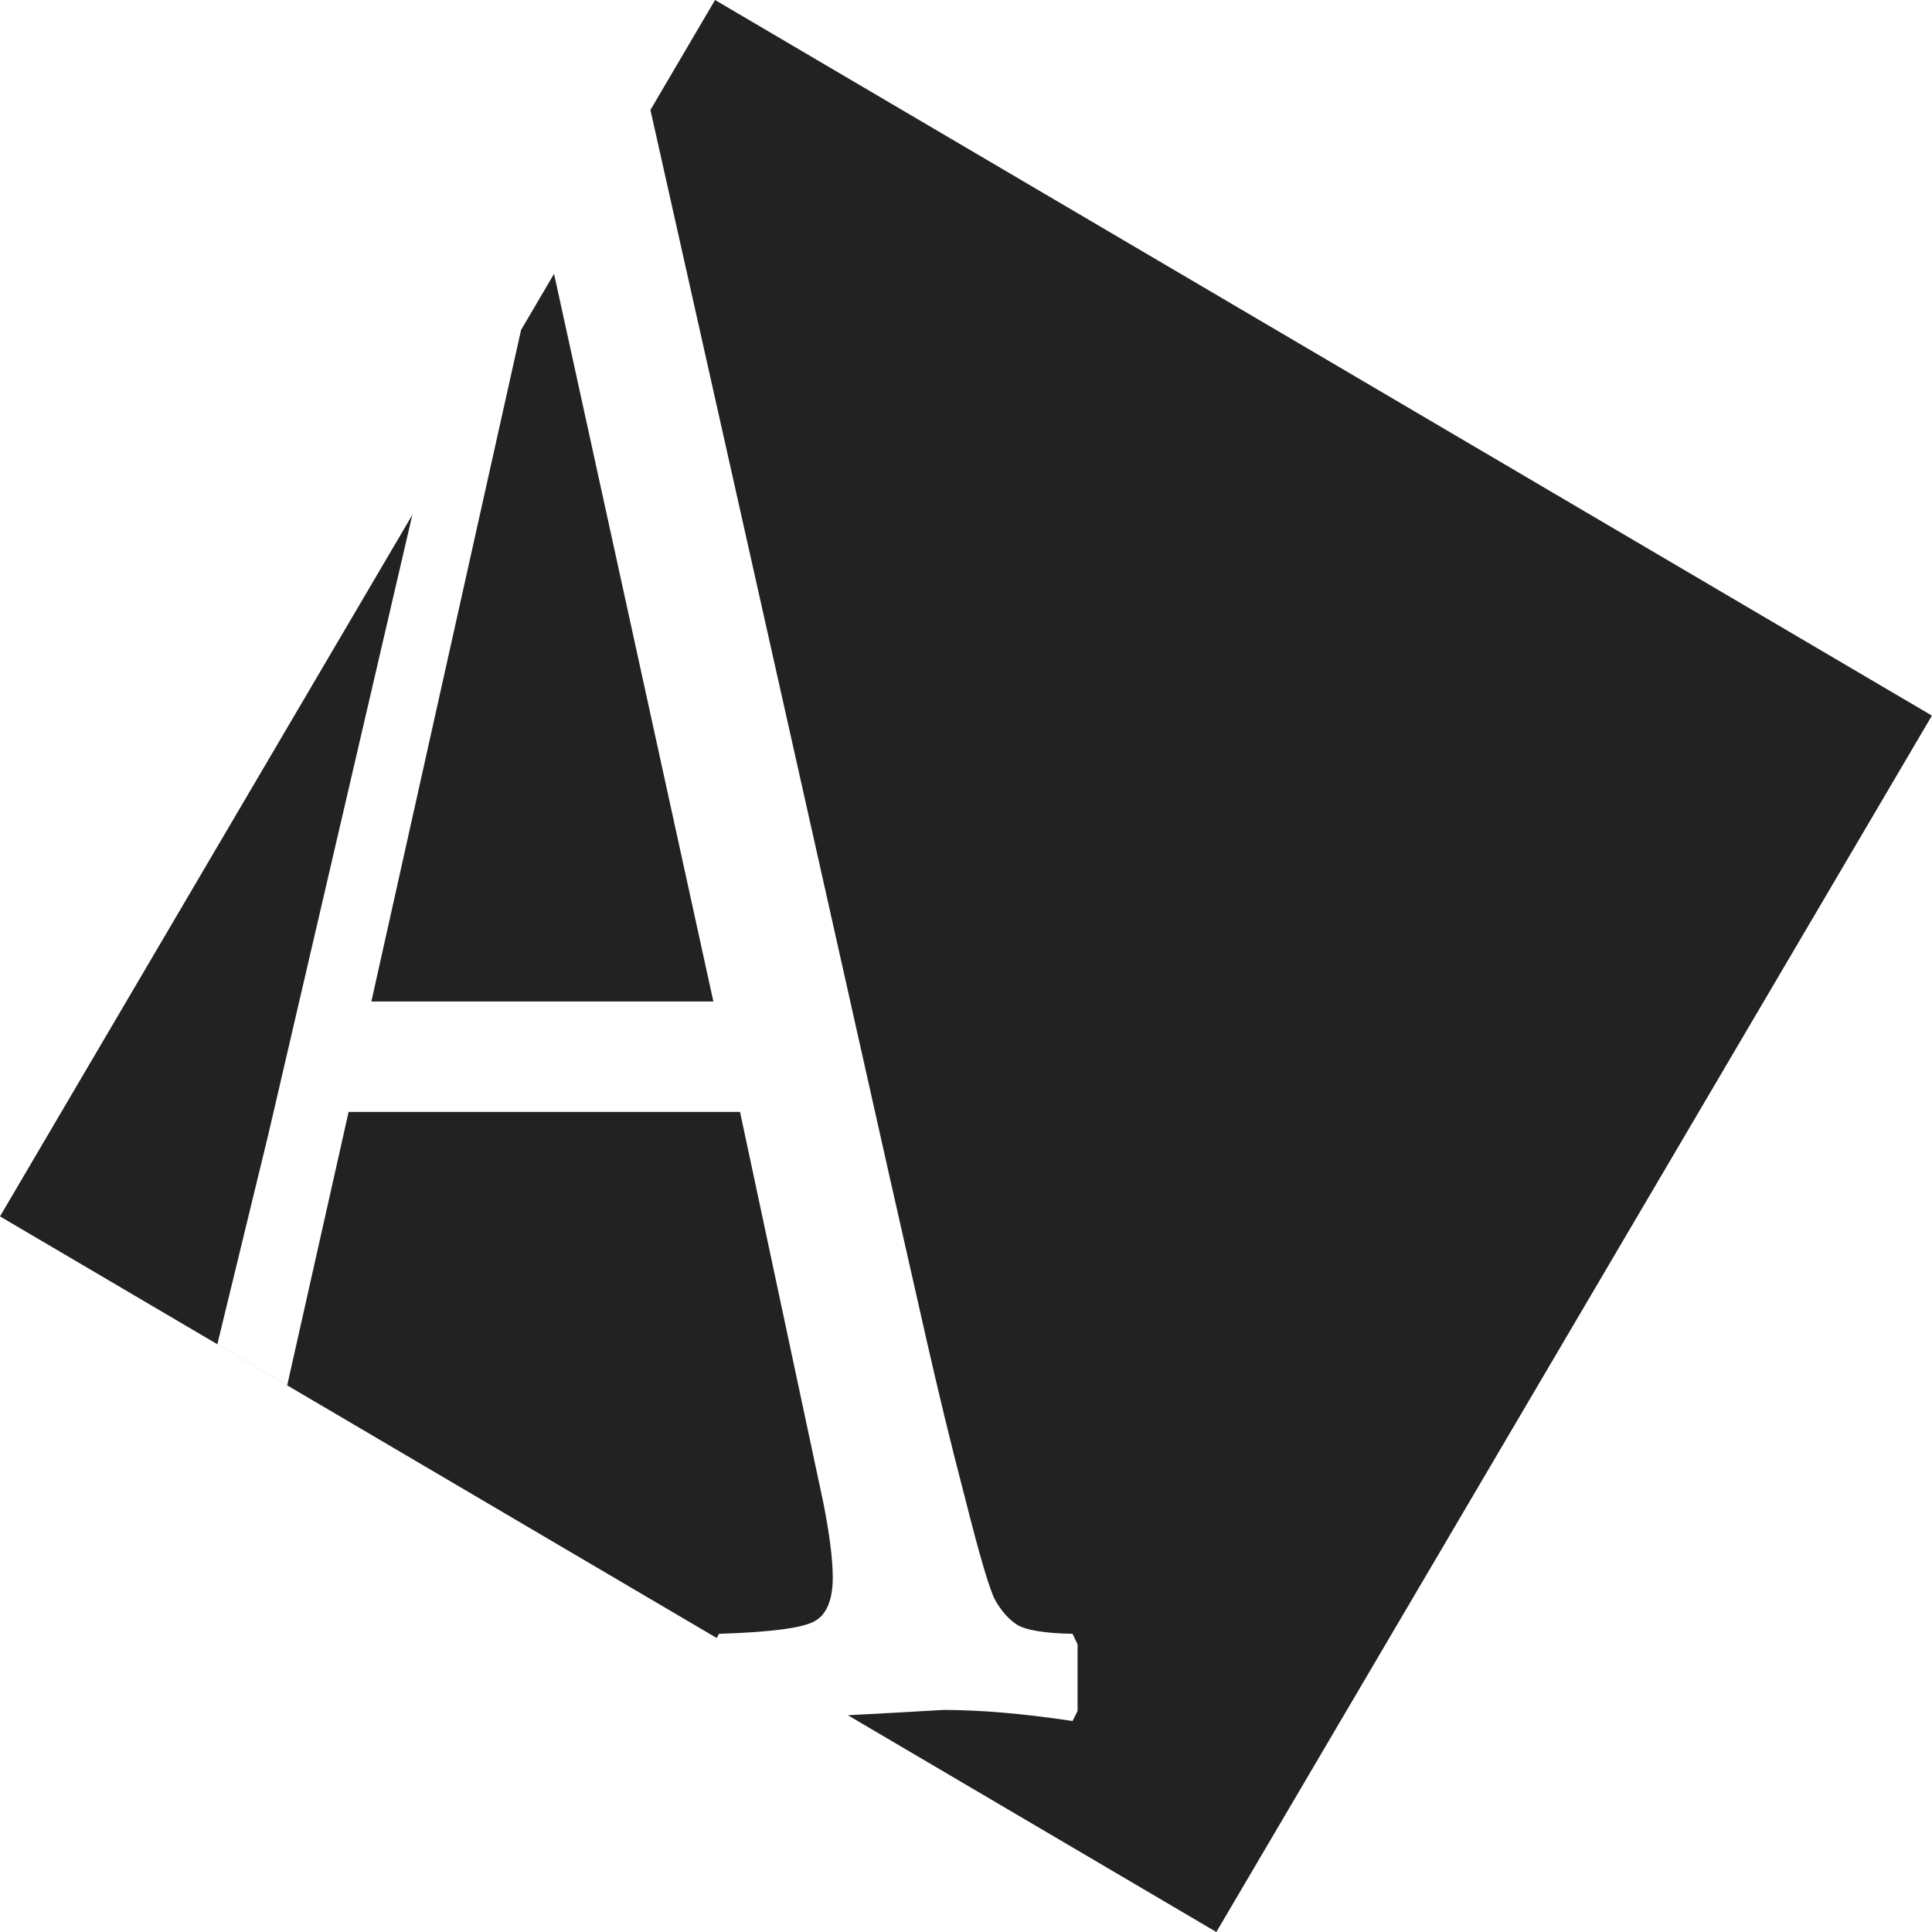
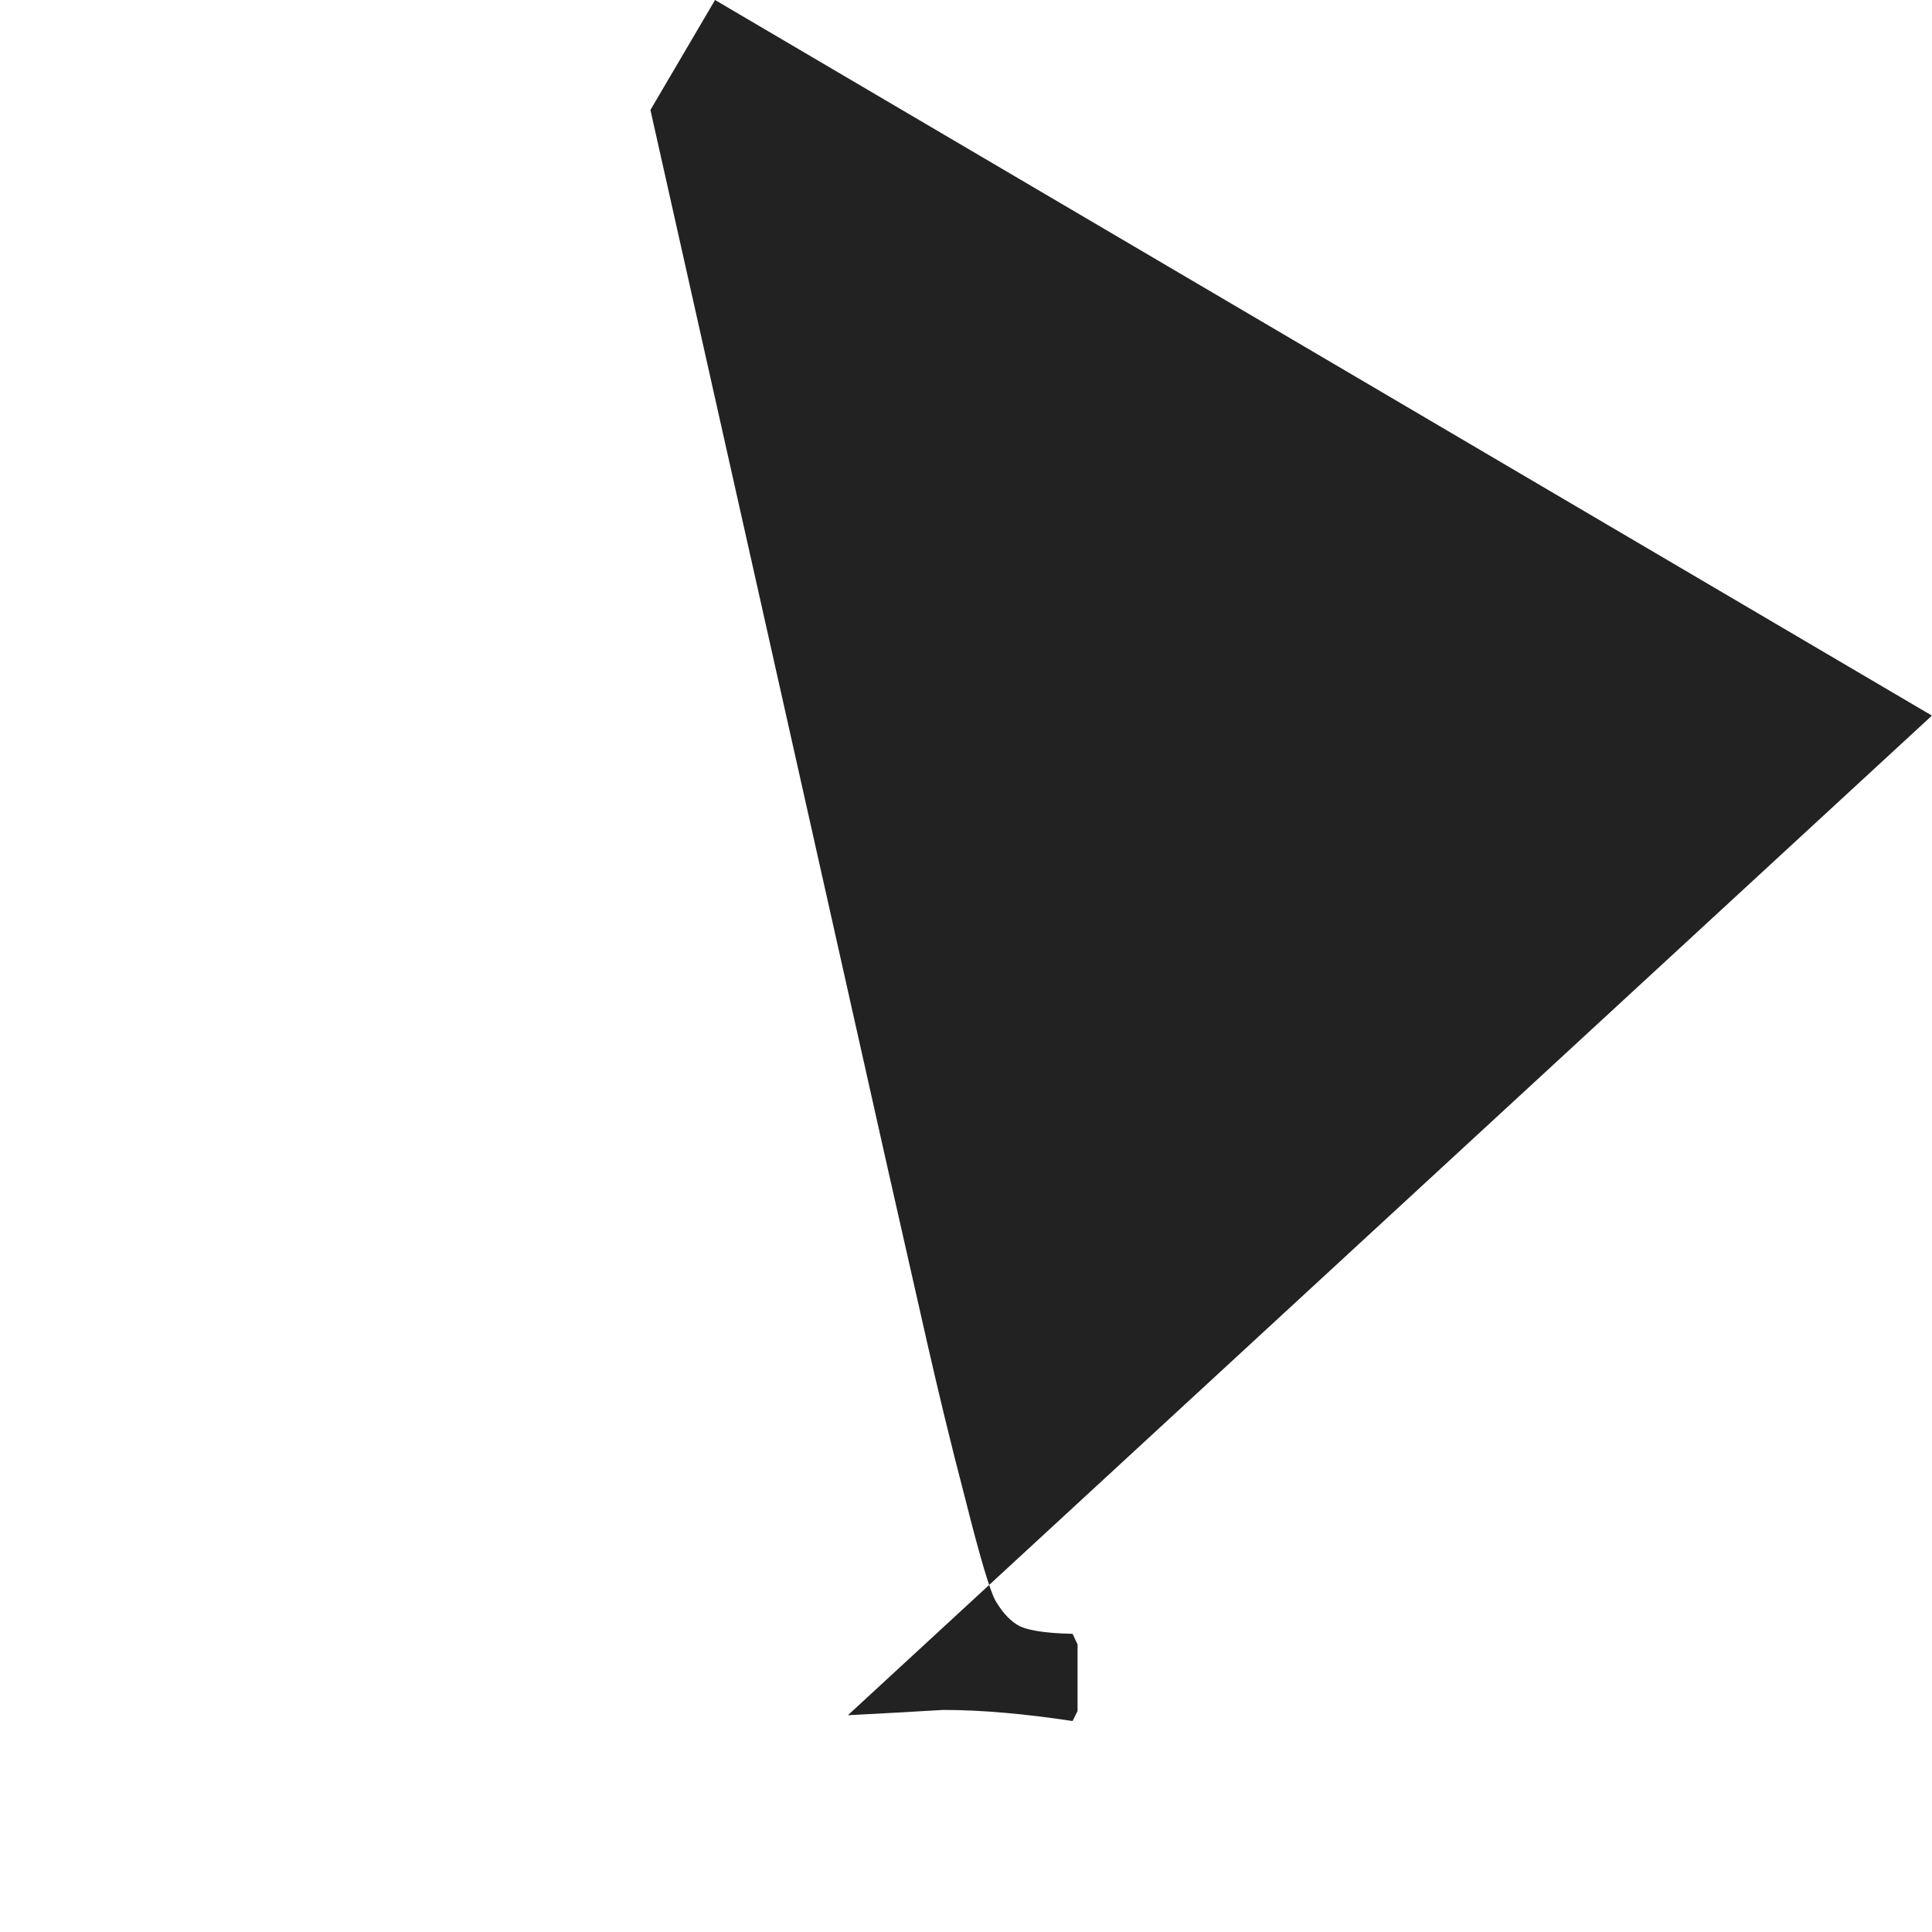
<svg xmlns="http://www.w3.org/2000/svg" width="50" height="50" viewBox="0 0 50 50" fill="none">
-   <path fill-rule="evenodd" clip-rule="evenodd" d="M13.485 8.54L9.611 25.919H14.037H18.462L14.339 7.087L13.485 8.54Z" fill="#222222" />
-   <path fill-rule="evenodd" clip-rule="evenodd" d="M0 31.48L18.549 42.392L18.607 42.283C19.915 42.24 20.733 42.14 21.063 41.966C21.38 41.808 21.552 41.42 21.552 40.831C21.552 40.342 21.466 39.695 21.308 38.891L19.152 28.776H9.022L7.433 35.851L5.625 34.788L6.939 29.381L10.671 13.325" fill="#222222" />
-   <path fill-rule="evenodd" clip-rule="evenodd" d="M18.505 0L16.833 2.846L22.975 30.244L23.98 34.684C24.267 35.948 24.597 37.328 24.985 38.807C25.358 40.288 25.617 41.164 25.761 41.422C25.92 41.694 26.091 41.895 26.308 42.039C26.524 42.183 27.012 42.269 27.758 42.283L27.887 42.556V44.281L27.758 44.54C26.522 44.353 25.401 44.253 24.411 44.253C23.587 44.302 22.765 44.347 21.943 44.39L31.479 50L49.998 18.52L18.505 0Z" fill="#222222" />
+   <path fill-rule="evenodd" clip-rule="evenodd" d="M18.505 0L16.833 2.846L22.975 30.244L23.98 34.684C24.267 35.948 24.597 37.328 24.985 38.807C25.358 40.288 25.617 41.164 25.761 41.422C25.92 41.694 26.091 41.895 26.308 42.039C26.524 42.183 27.012 42.269 27.758 42.283L27.887 42.556V44.281L27.758 44.54C26.522 44.353 25.401 44.253 24.411 44.253C23.587 44.302 22.765 44.347 21.943 44.39L49.998 18.52L18.505 0Z" fill="#222222" />
</svg>